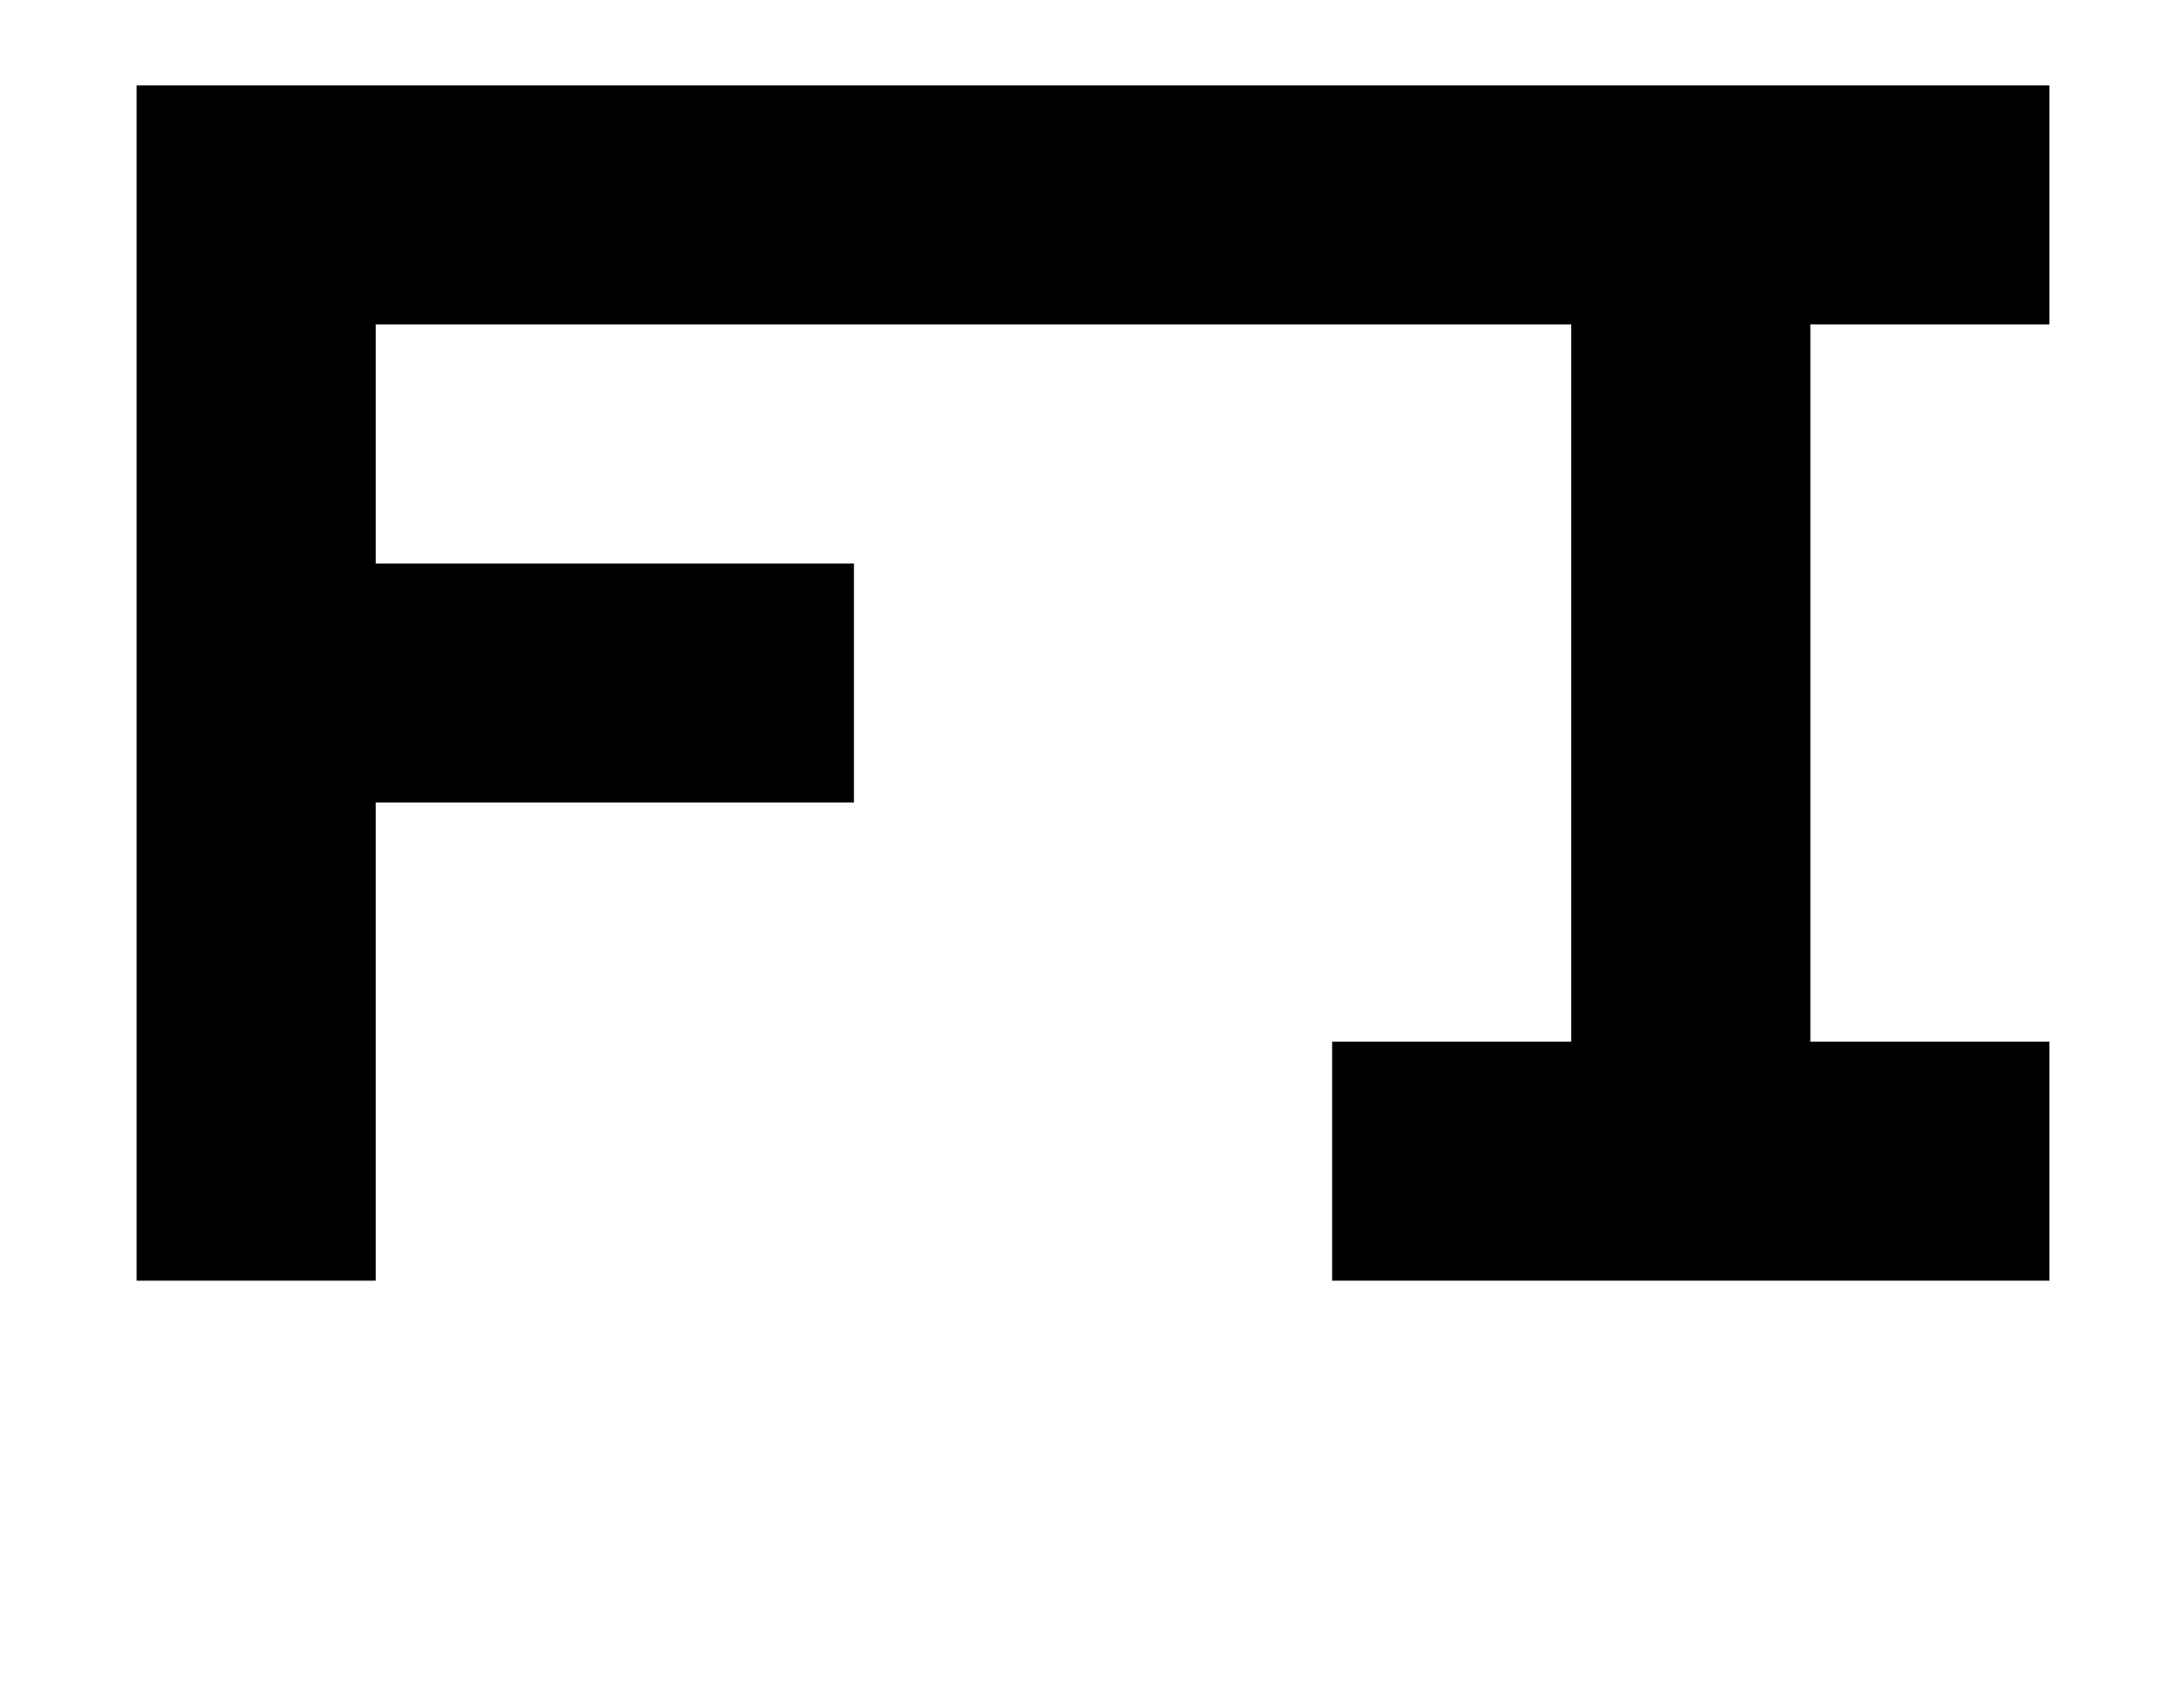
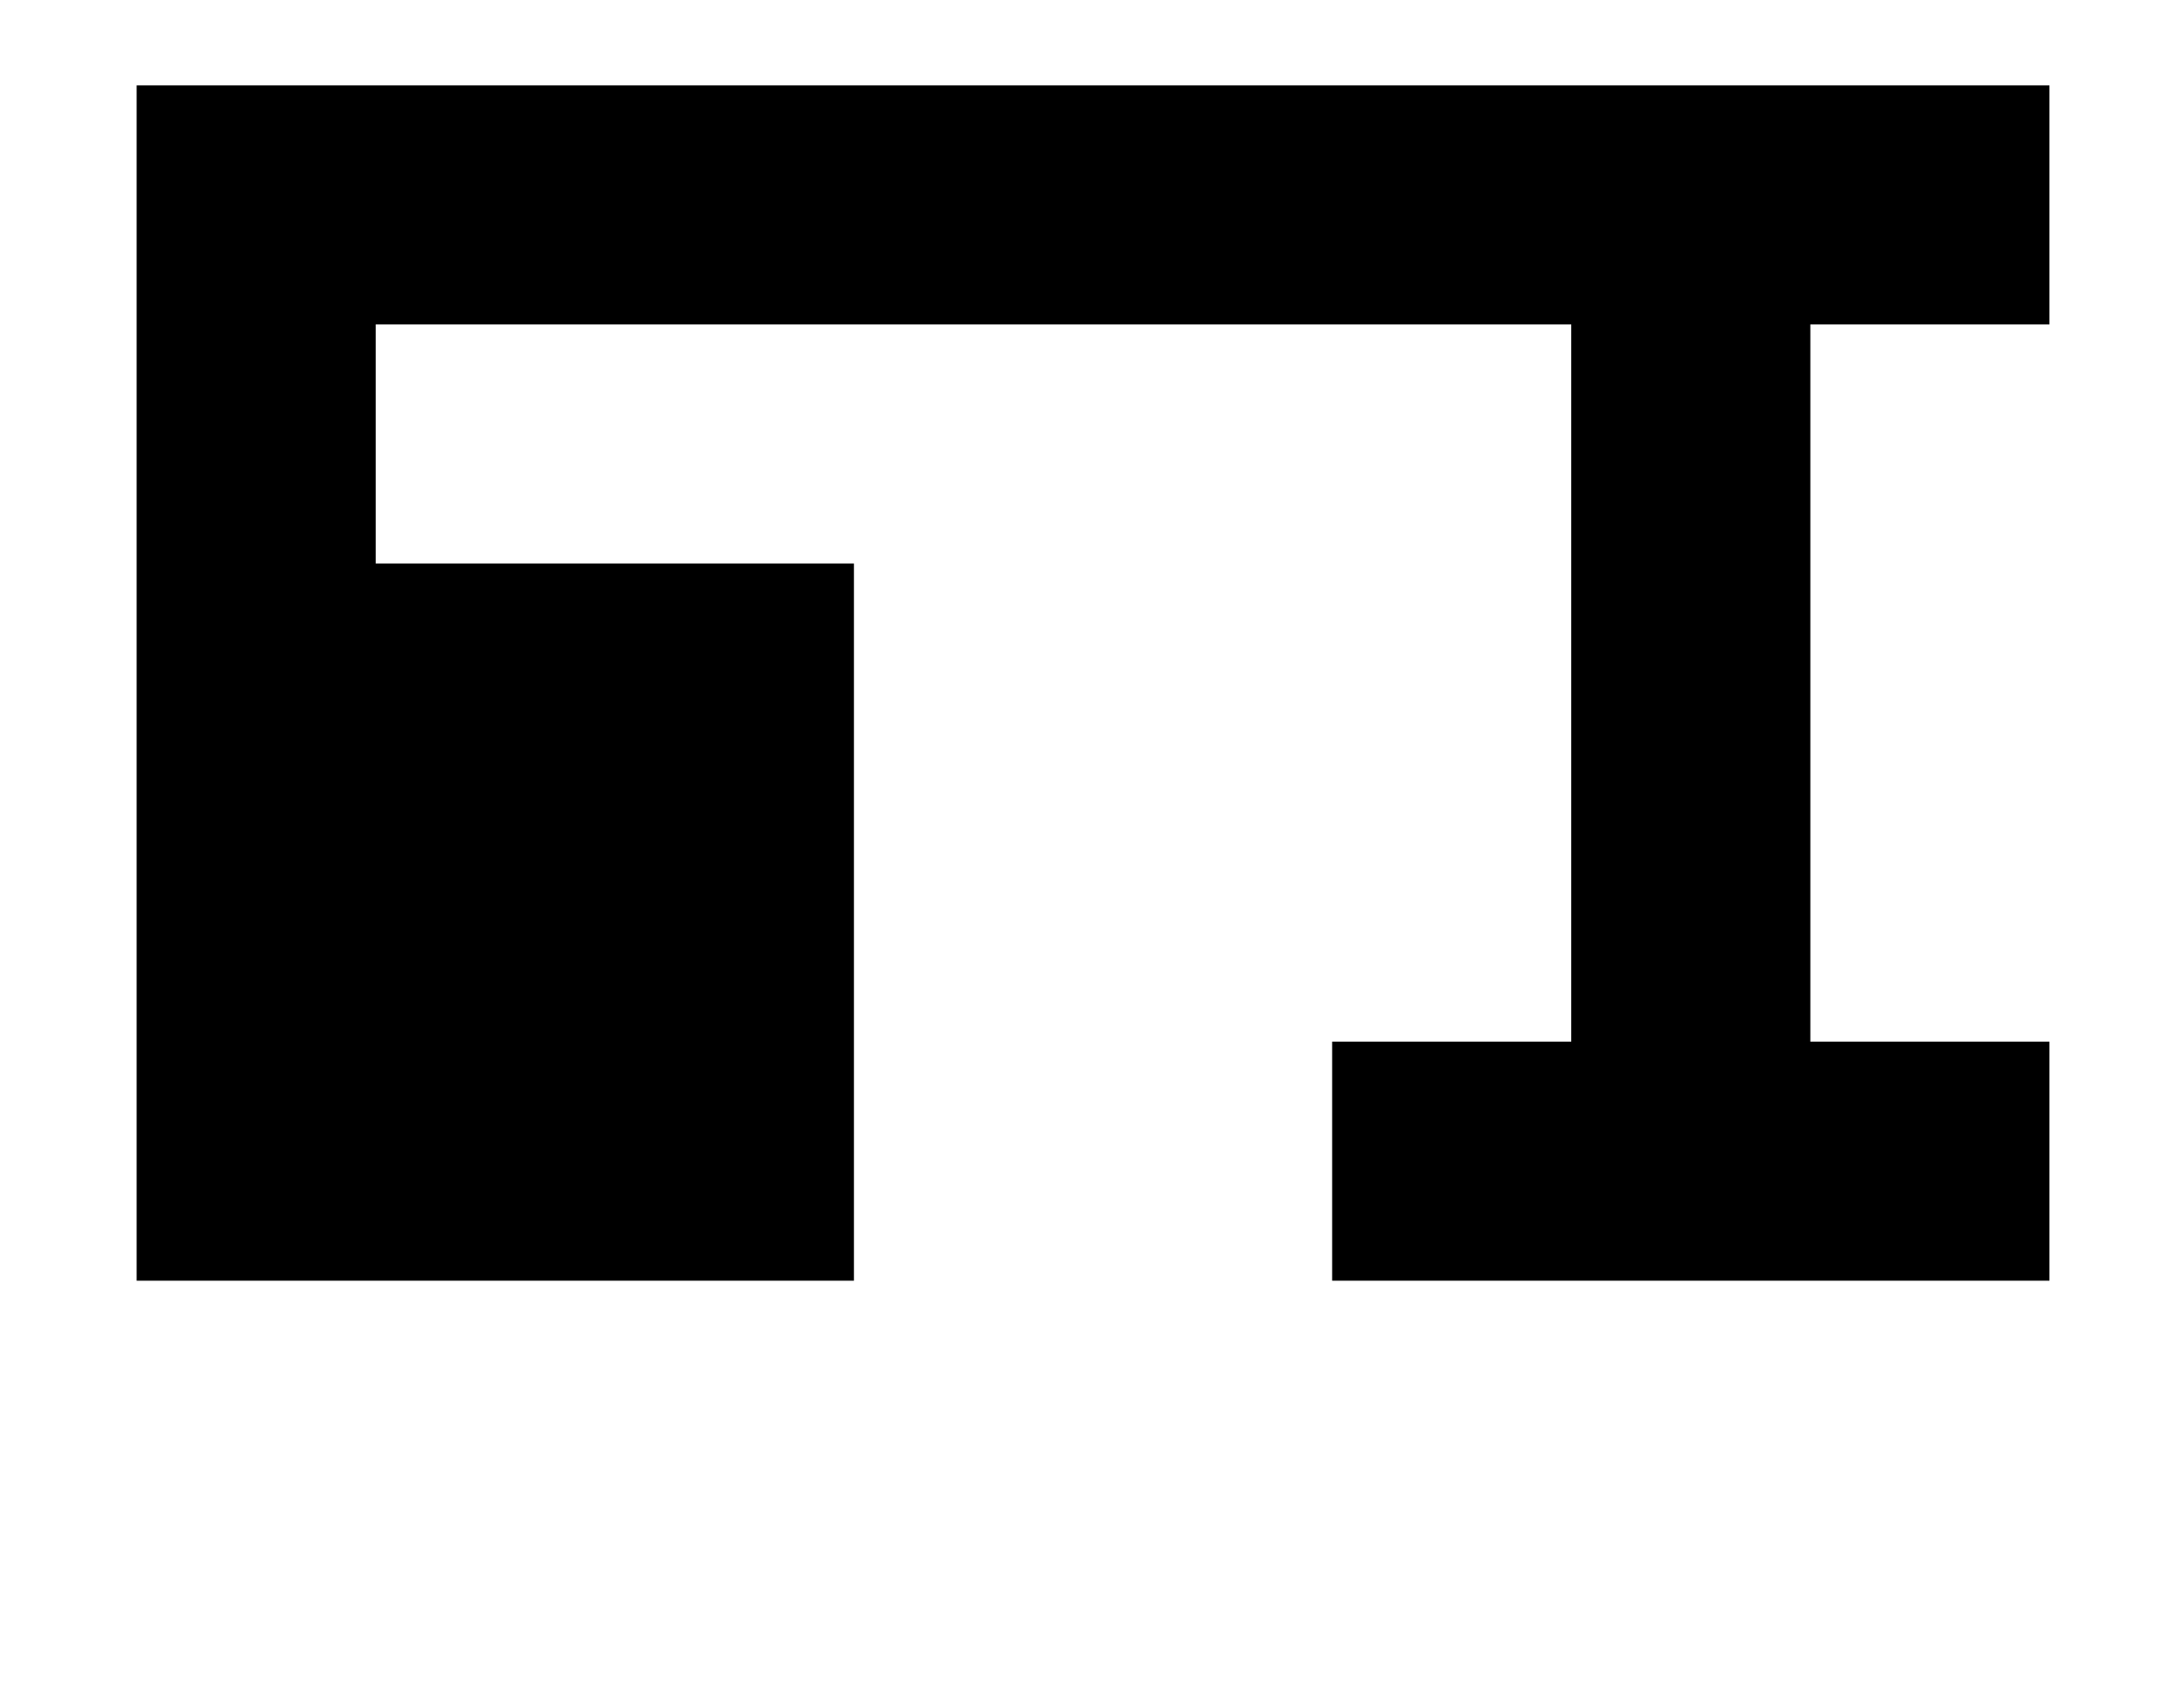
<svg xmlns="http://www.w3.org/2000/svg" version="1.1" viewBox="-10 0 1270 1000">
-   <path fill="currentColor" d="M70 750v-700h700v140h-560v140h280v140h-280v280h-140zM770 190v-140h420v140h-140v420h140v140h-420v-140h140v-420h-140z" />
+   <path fill="currentColor" d="M70 750v-700h700v140h-560v140h280v140v280h-140zM770 190v-140h420v140h-140v420h140v140h-420v-140h140v-420h-140z" />
</svg>